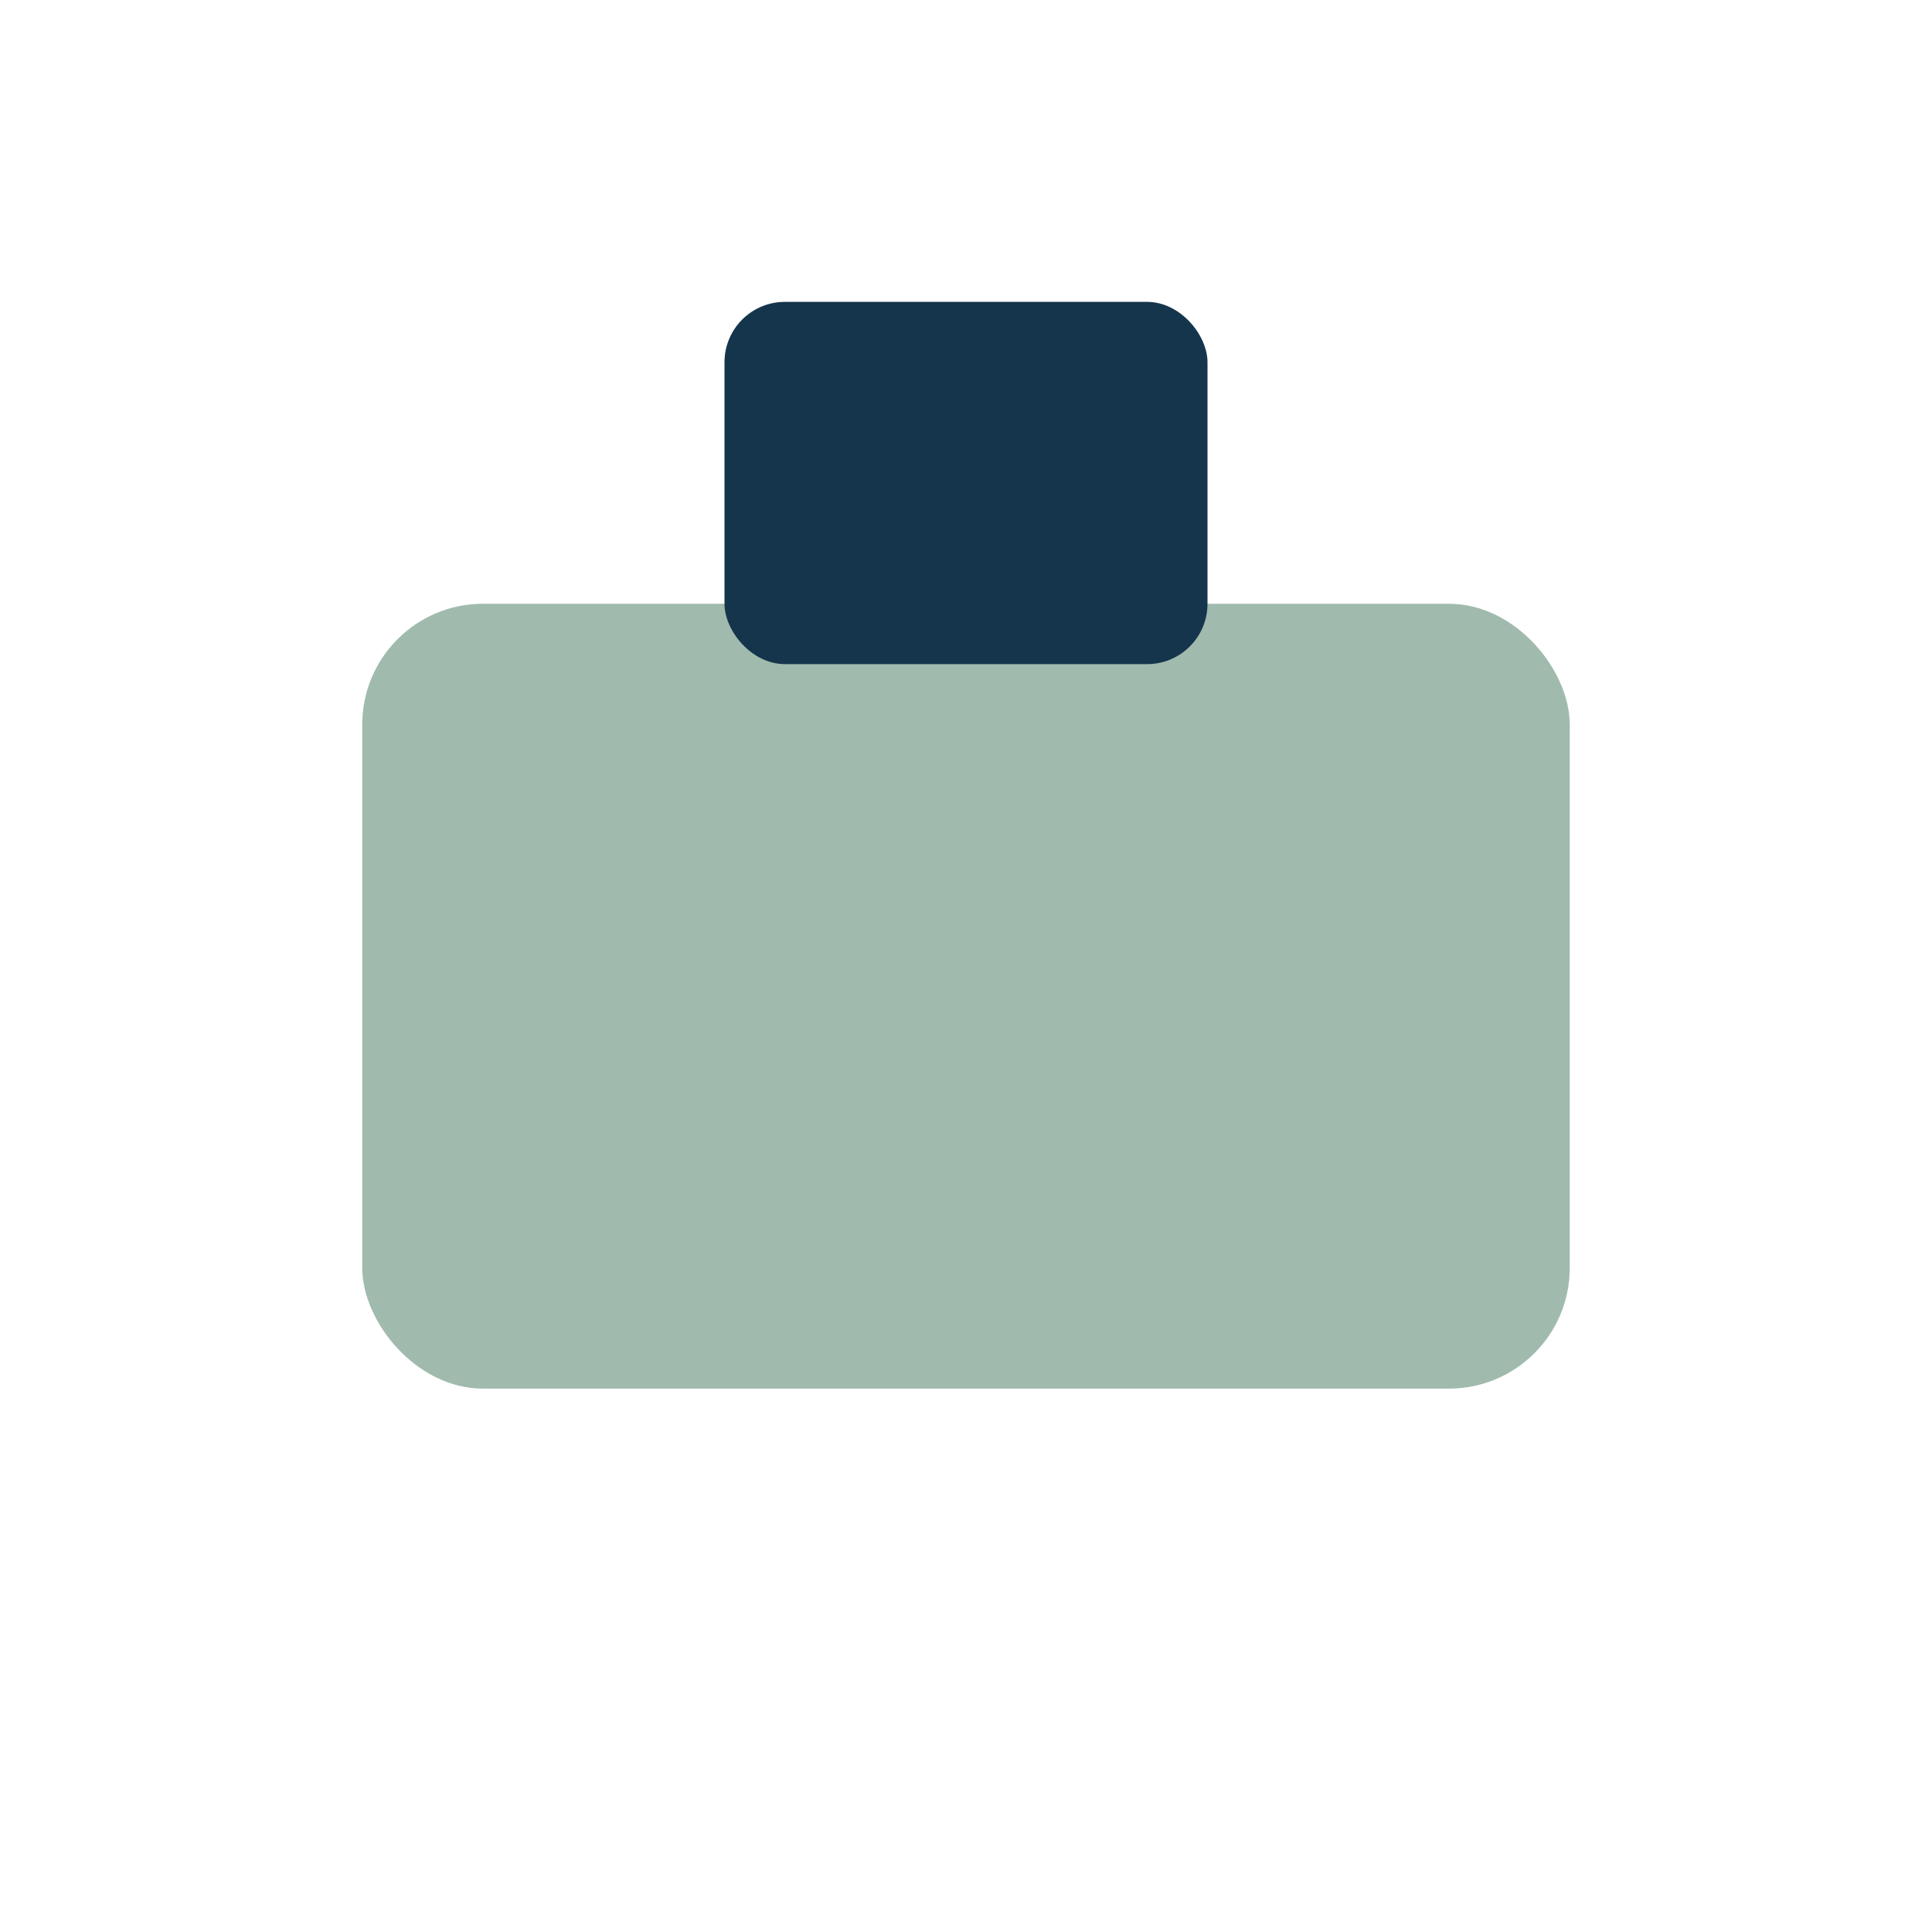
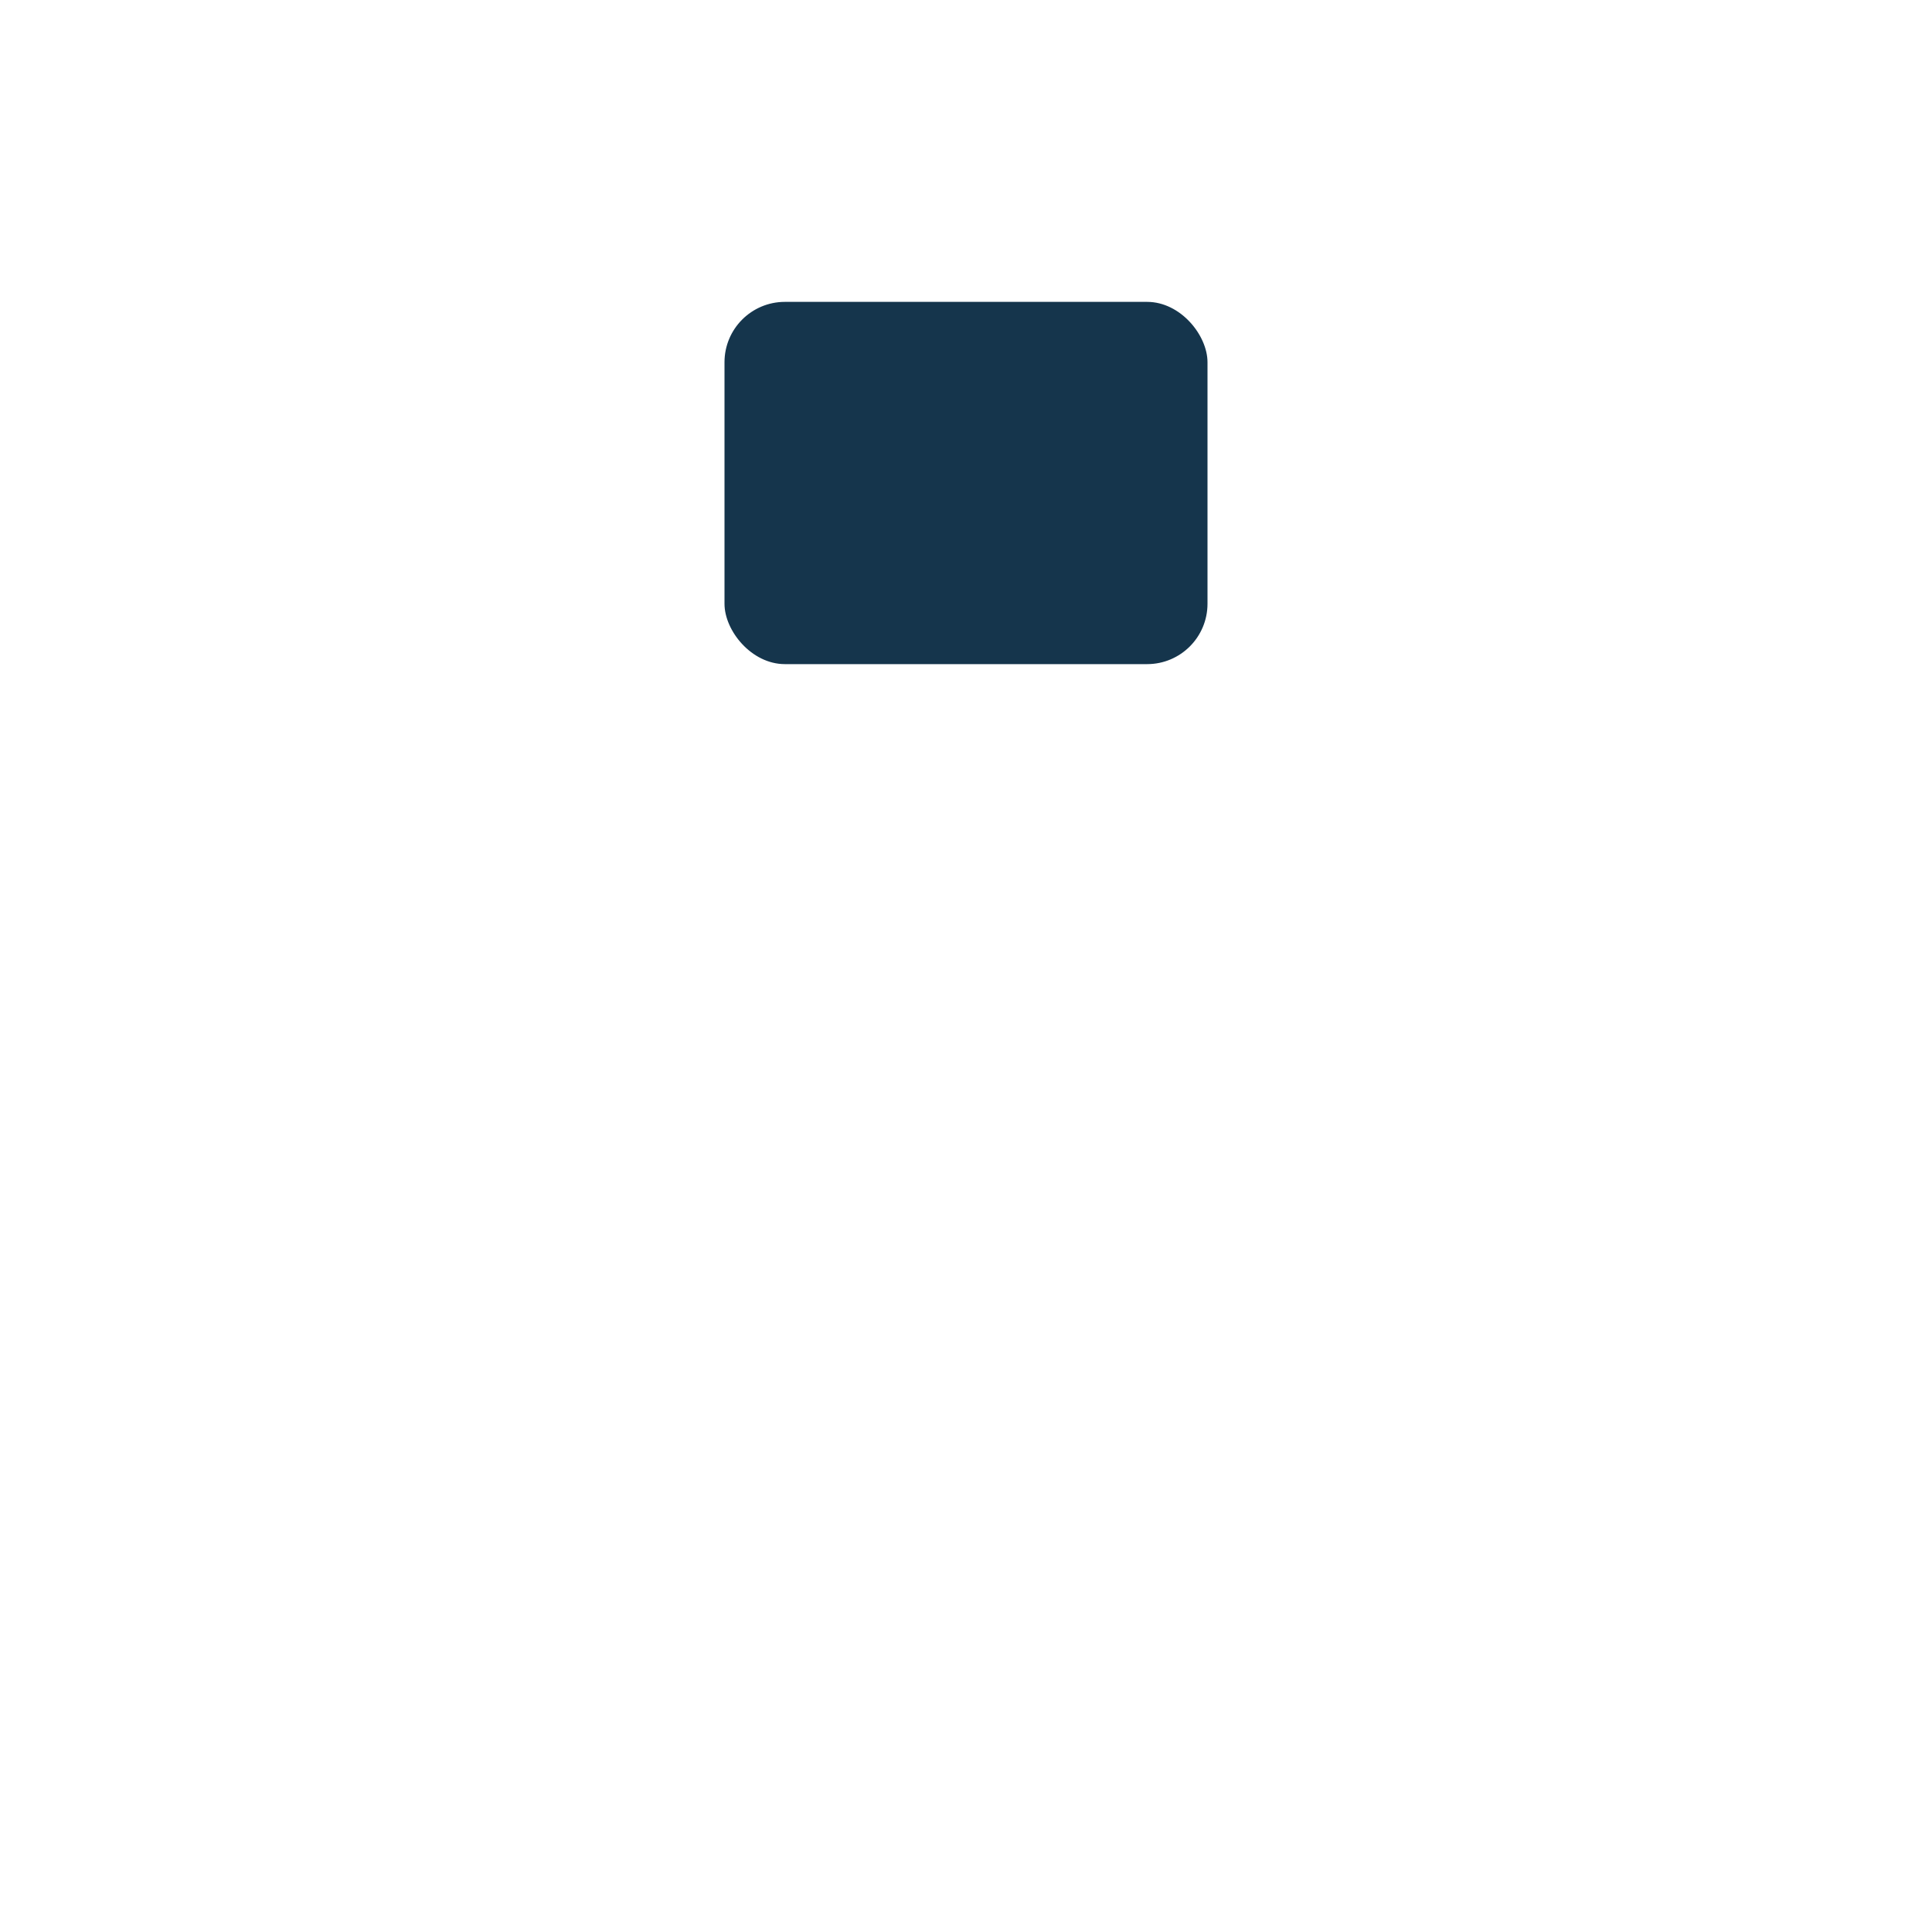
<svg xmlns="http://www.w3.org/2000/svg" width="32" height="32" viewBox="0 0 32 32">
-   <rect x="6" y="10" width="20" height="13" rx="2" fill="#A0BBAE" />
  <rect x="12" y="5" width="8" height="6" rx="1" fill="#15354C" />
</svg>